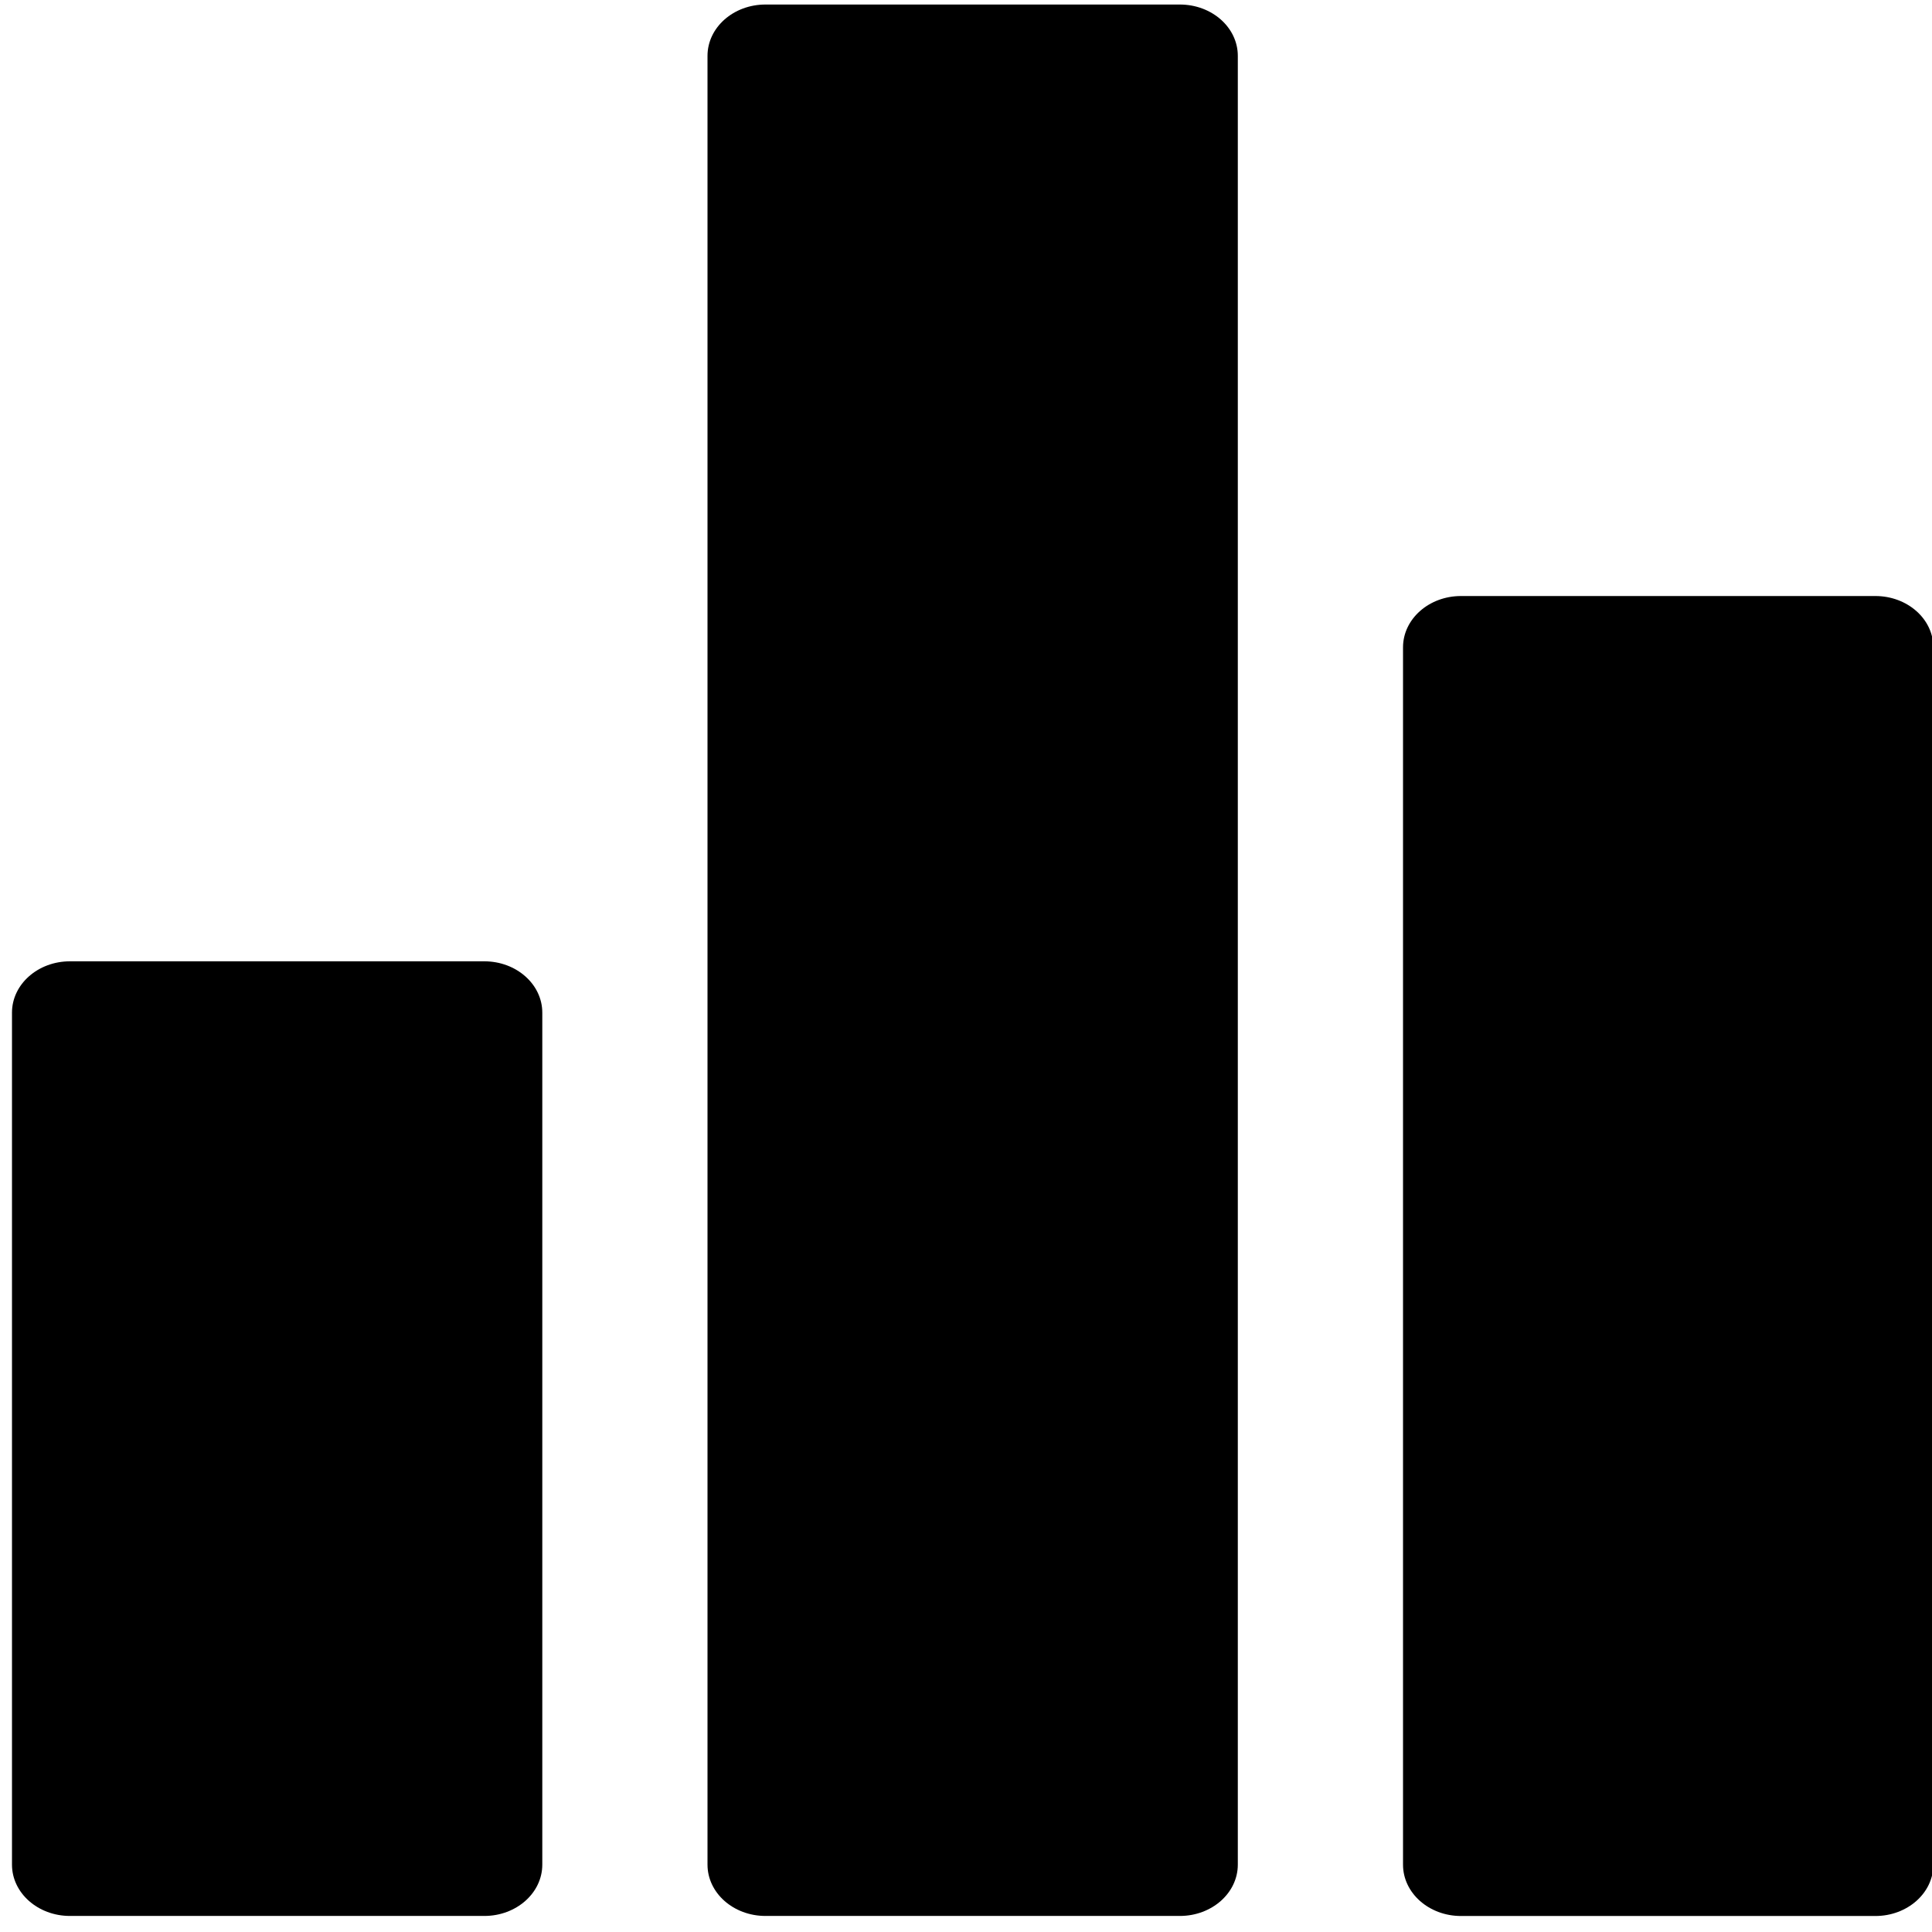
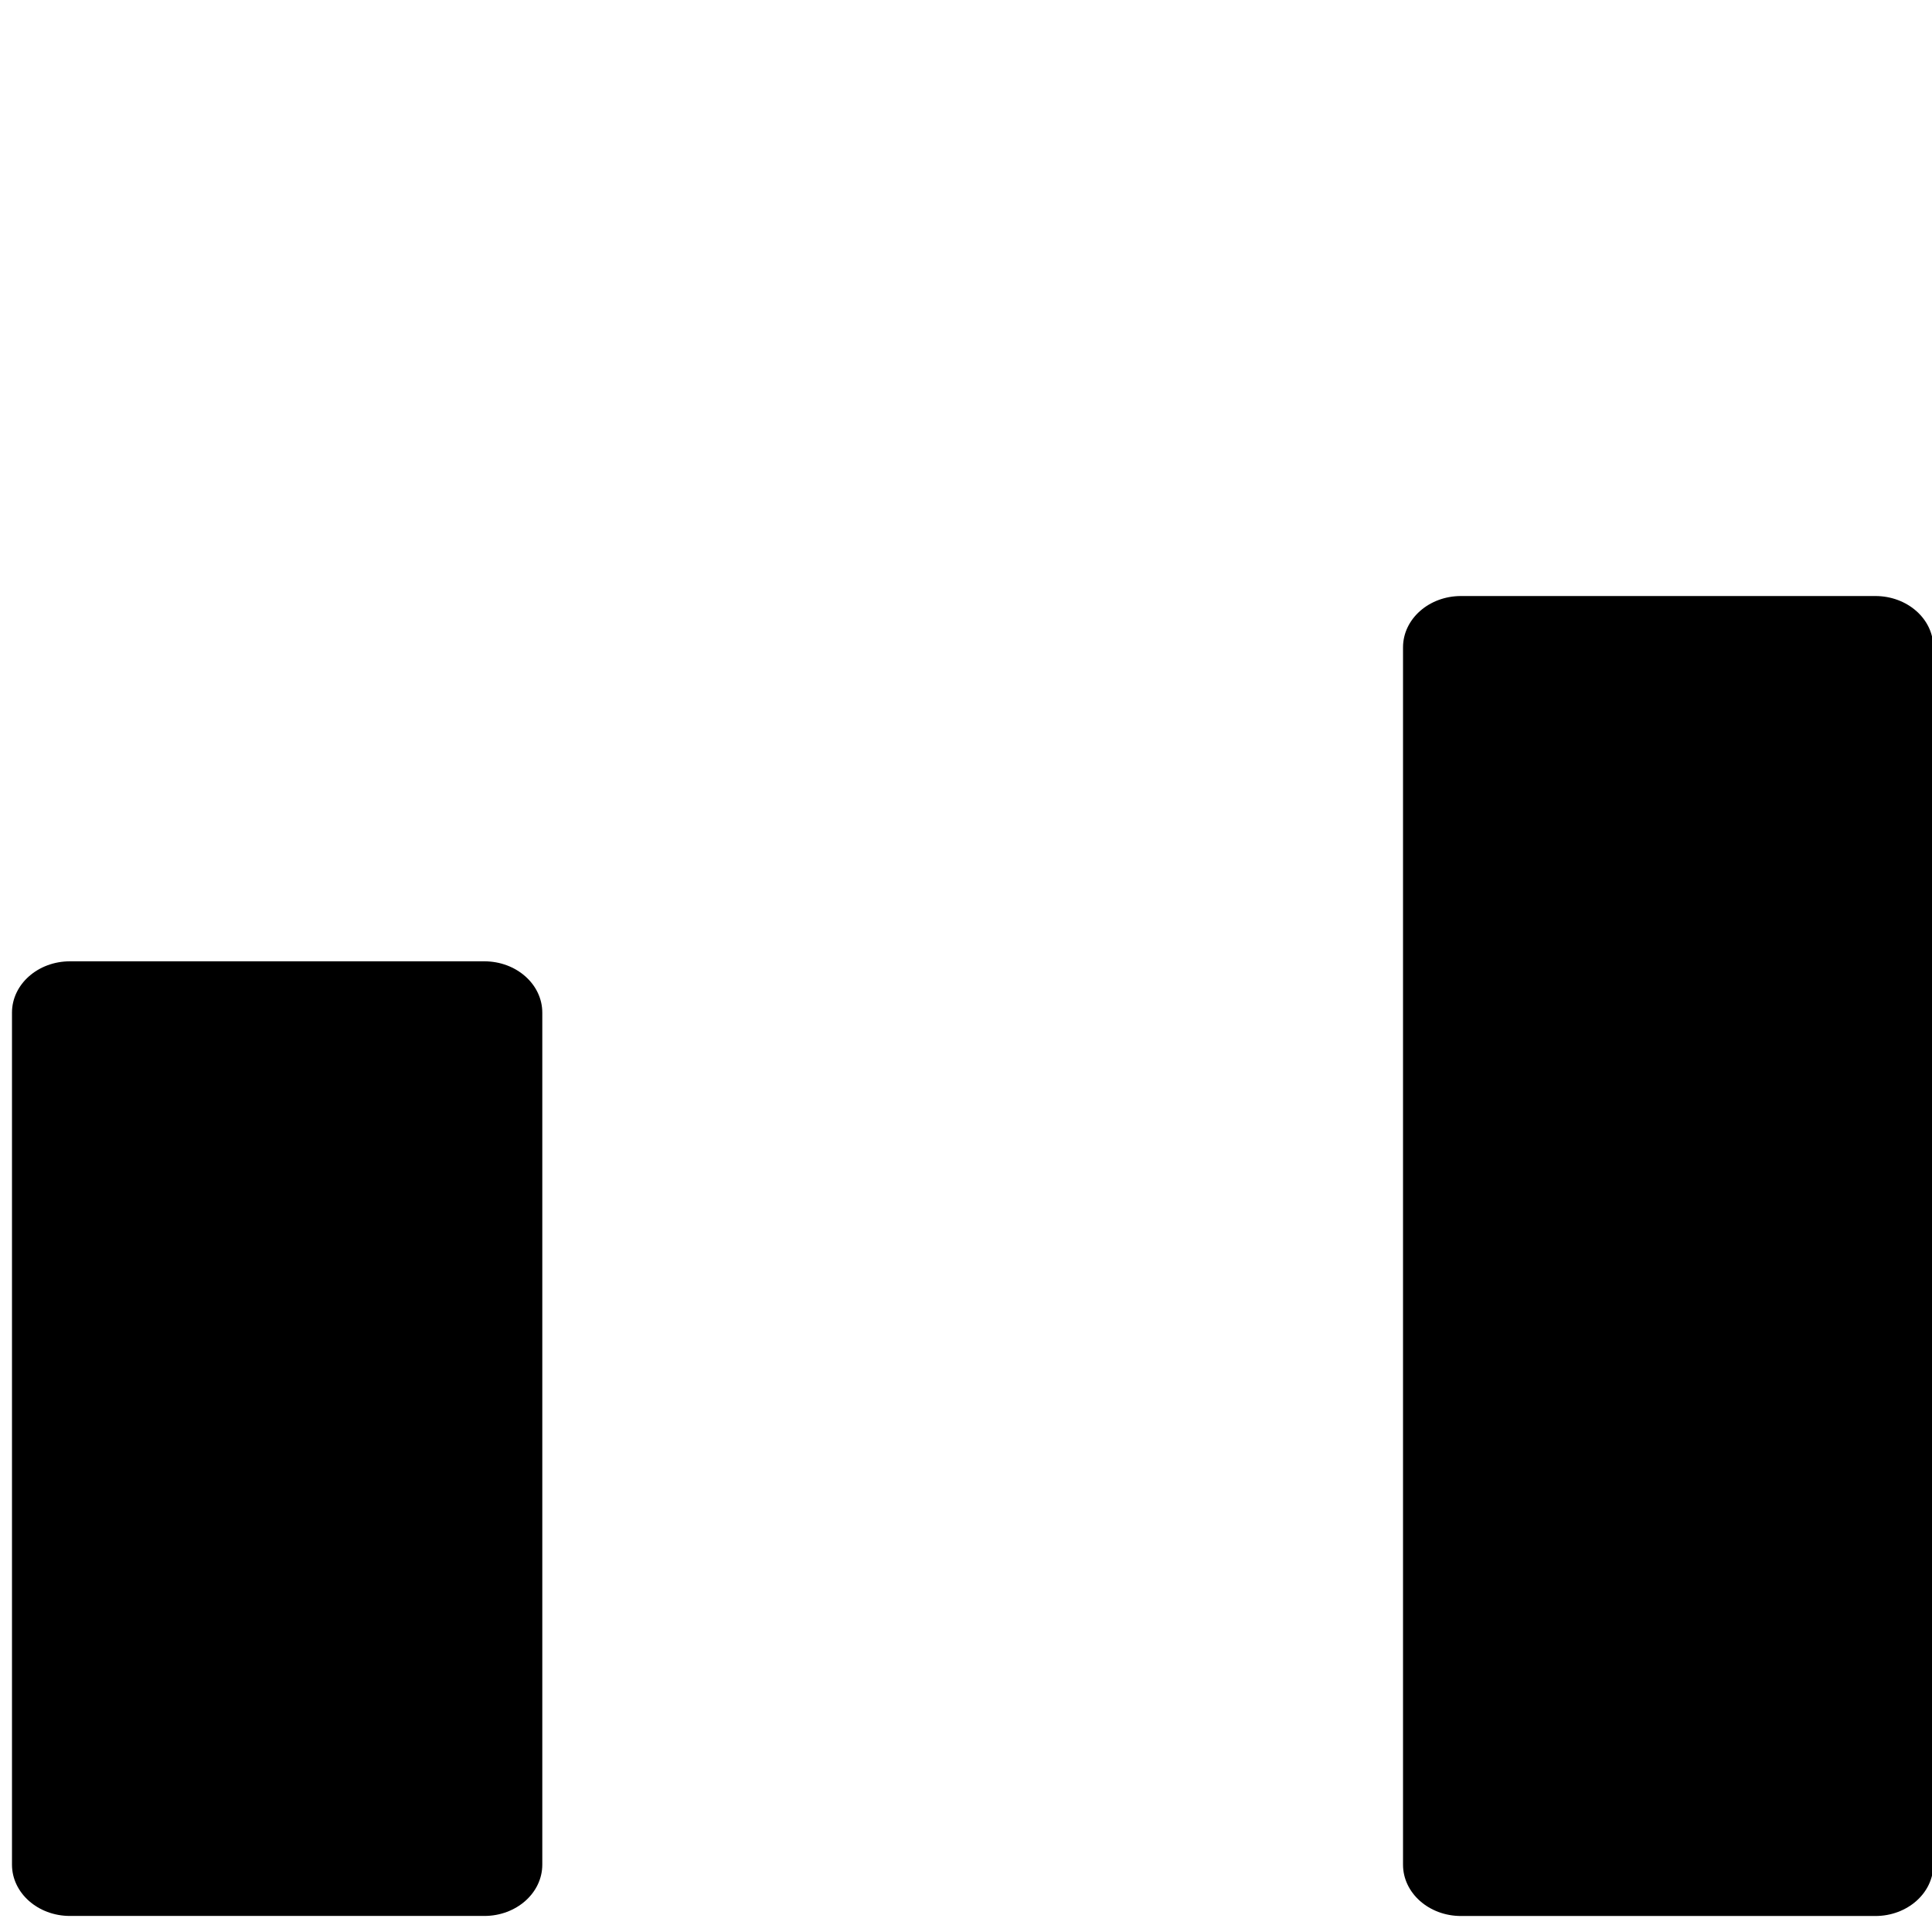
<svg xmlns="http://www.w3.org/2000/svg" id="Capa_1" xml:space="preserve" height="32" viewBox="0 0 32 32" width="32" version="1.1" y="0px" x="0px">
  <g id="g10" transform="matrix(.096 0 0 .085 -1.768 .075)">
    <g id="g8">
      <path id="path2" d="m101.98 186.44h-71.496c-5.523 0-10 4.477-10 10v166.02c0 5.523 4.477 10 10 10h71.496c5.523 0 10-4.477 10-10v-166.02c0-5.522-4.477-10-10-10z" />
-       <path id="path4" d="m221.98 0h-71.496c-5.523 0-10 4.477-10 10v352.46c0 5.521 4.477 10 10 10h71.496c5.523 0 10-4.479 10-10v-352.46c0-5.523-4.476-10-10-10z" />
      <path id="path6" d="m341.98 115.26h-71.496c-5.523 0-10 4.477-10 10v237.21c0 5.521 4.477 10 10 10h71.496c5.523 0 10-4.479 10-10v-237.21c0-5.523-4.476-10-10-10z" />
    </g>
  </g>
</svg>